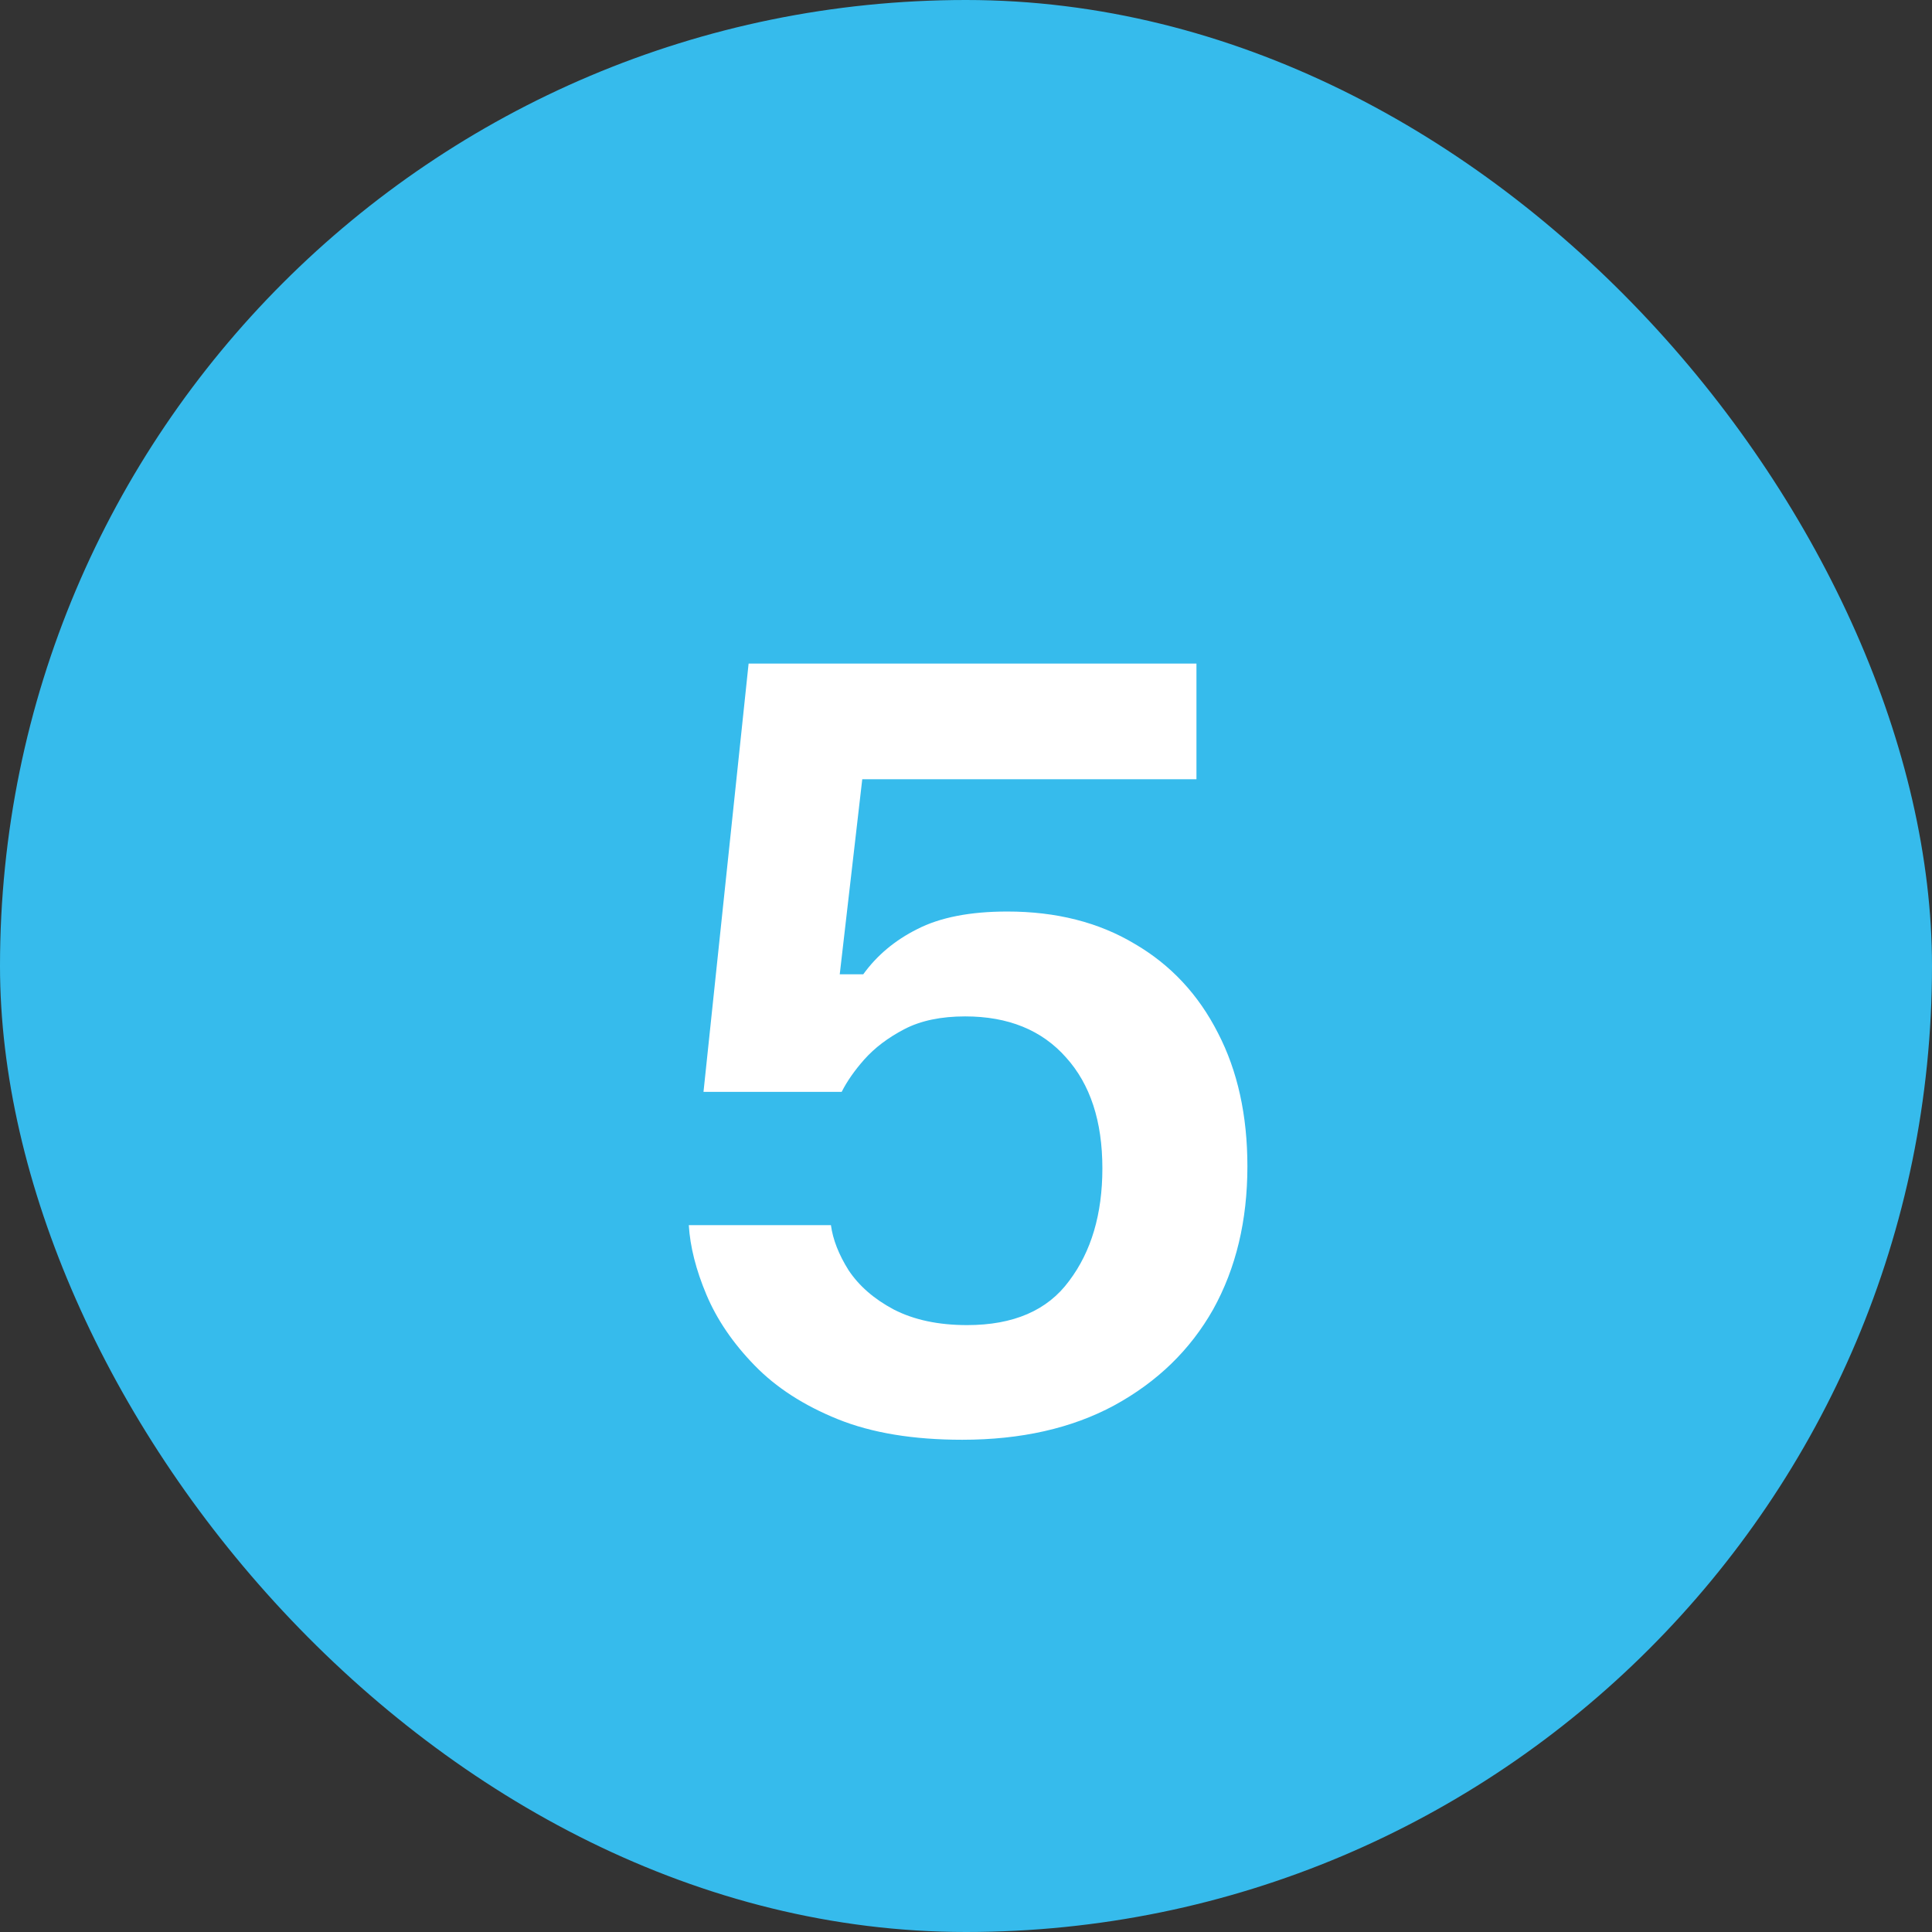
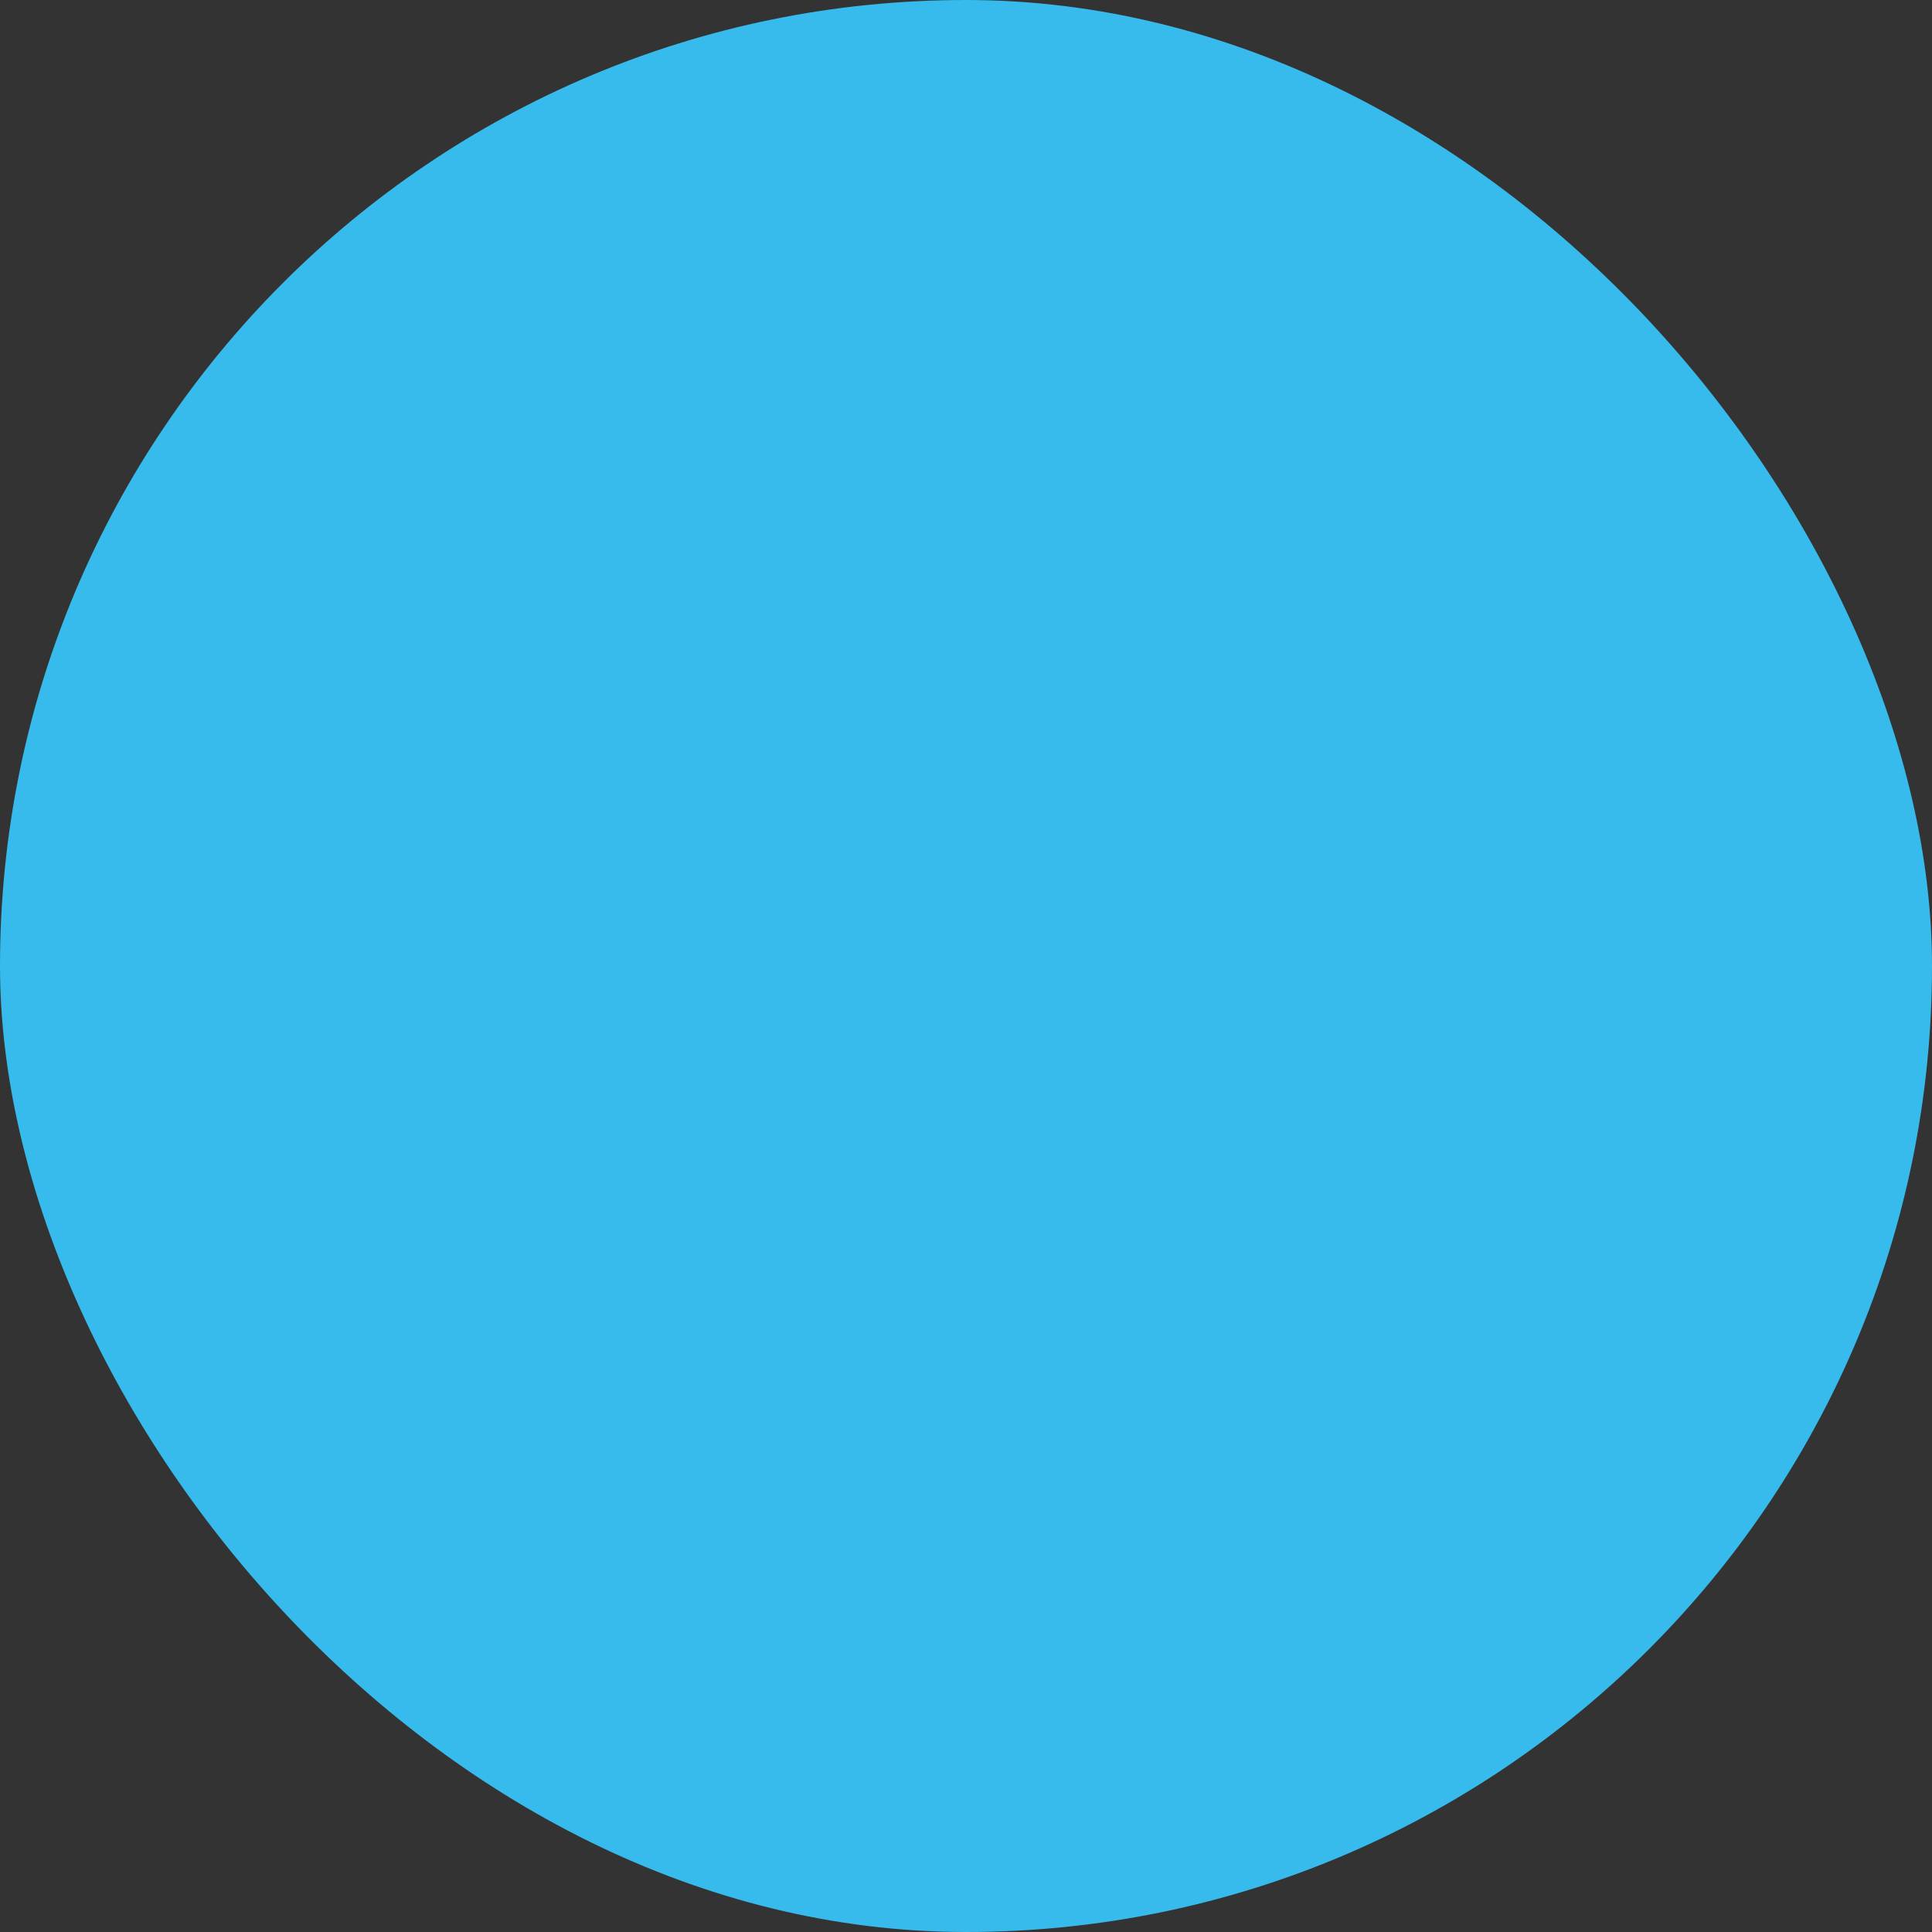
<svg xmlns="http://www.w3.org/2000/svg" width="46" height="46" viewBox="0 0 46 46" fill="none">
  <rect x="0" y="0" width="46" height="46" fill="#333333" stroke="none" />
  <rect width="46" height="46" rx="23" fill="#36BBEC" />
-   <path d="M22.91 34.28C21.744 34.28 20.756 34.117 19.947 33.79C19.138 33.463 18.477 33.036 17.964 32.507C17.45 31.978 17.069 31.418 16.82 30.827C16.571 30.236 16.431 29.683 16.4 29.17H19.784C19.83 29.512 19.97 29.87 20.204 30.243C20.453 30.617 20.81 30.928 21.277 31.177C21.759 31.426 22.343 31.55 23.027 31.55C24.131 31.55 24.94 31.2 25.454 30.5C25.983 29.8 26.247 28.906 26.247 27.817C26.247 26.697 25.959 25.818 25.384 25.18C24.808 24.527 24.007 24.2 22.98 24.2C22.405 24.2 21.922 24.301 21.534 24.503C21.145 24.706 20.826 24.947 20.577 25.227C20.344 25.491 20.165 25.748 20.04 25.997H16.75L17.824 15.8H28.487V18.553H20.53L19.994 23.197H20.554C20.88 22.746 21.308 22.388 21.837 22.123C22.381 21.843 23.097 21.703 23.984 21.703C25.15 21.703 26.161 21.96 27.017 22.473C27.872 22.971 28.534 23.679 29 24.597C29.467 25.499 29.7 26.557 29.7 27.77C29.7 29.061 29.428 30.197 28.884 31.177C28.339 32.141 27.554 32.903 26.527 33.463C25.516 34.008 24.31 34.28 22.91 34.28Z" fill="white" />
</svg>